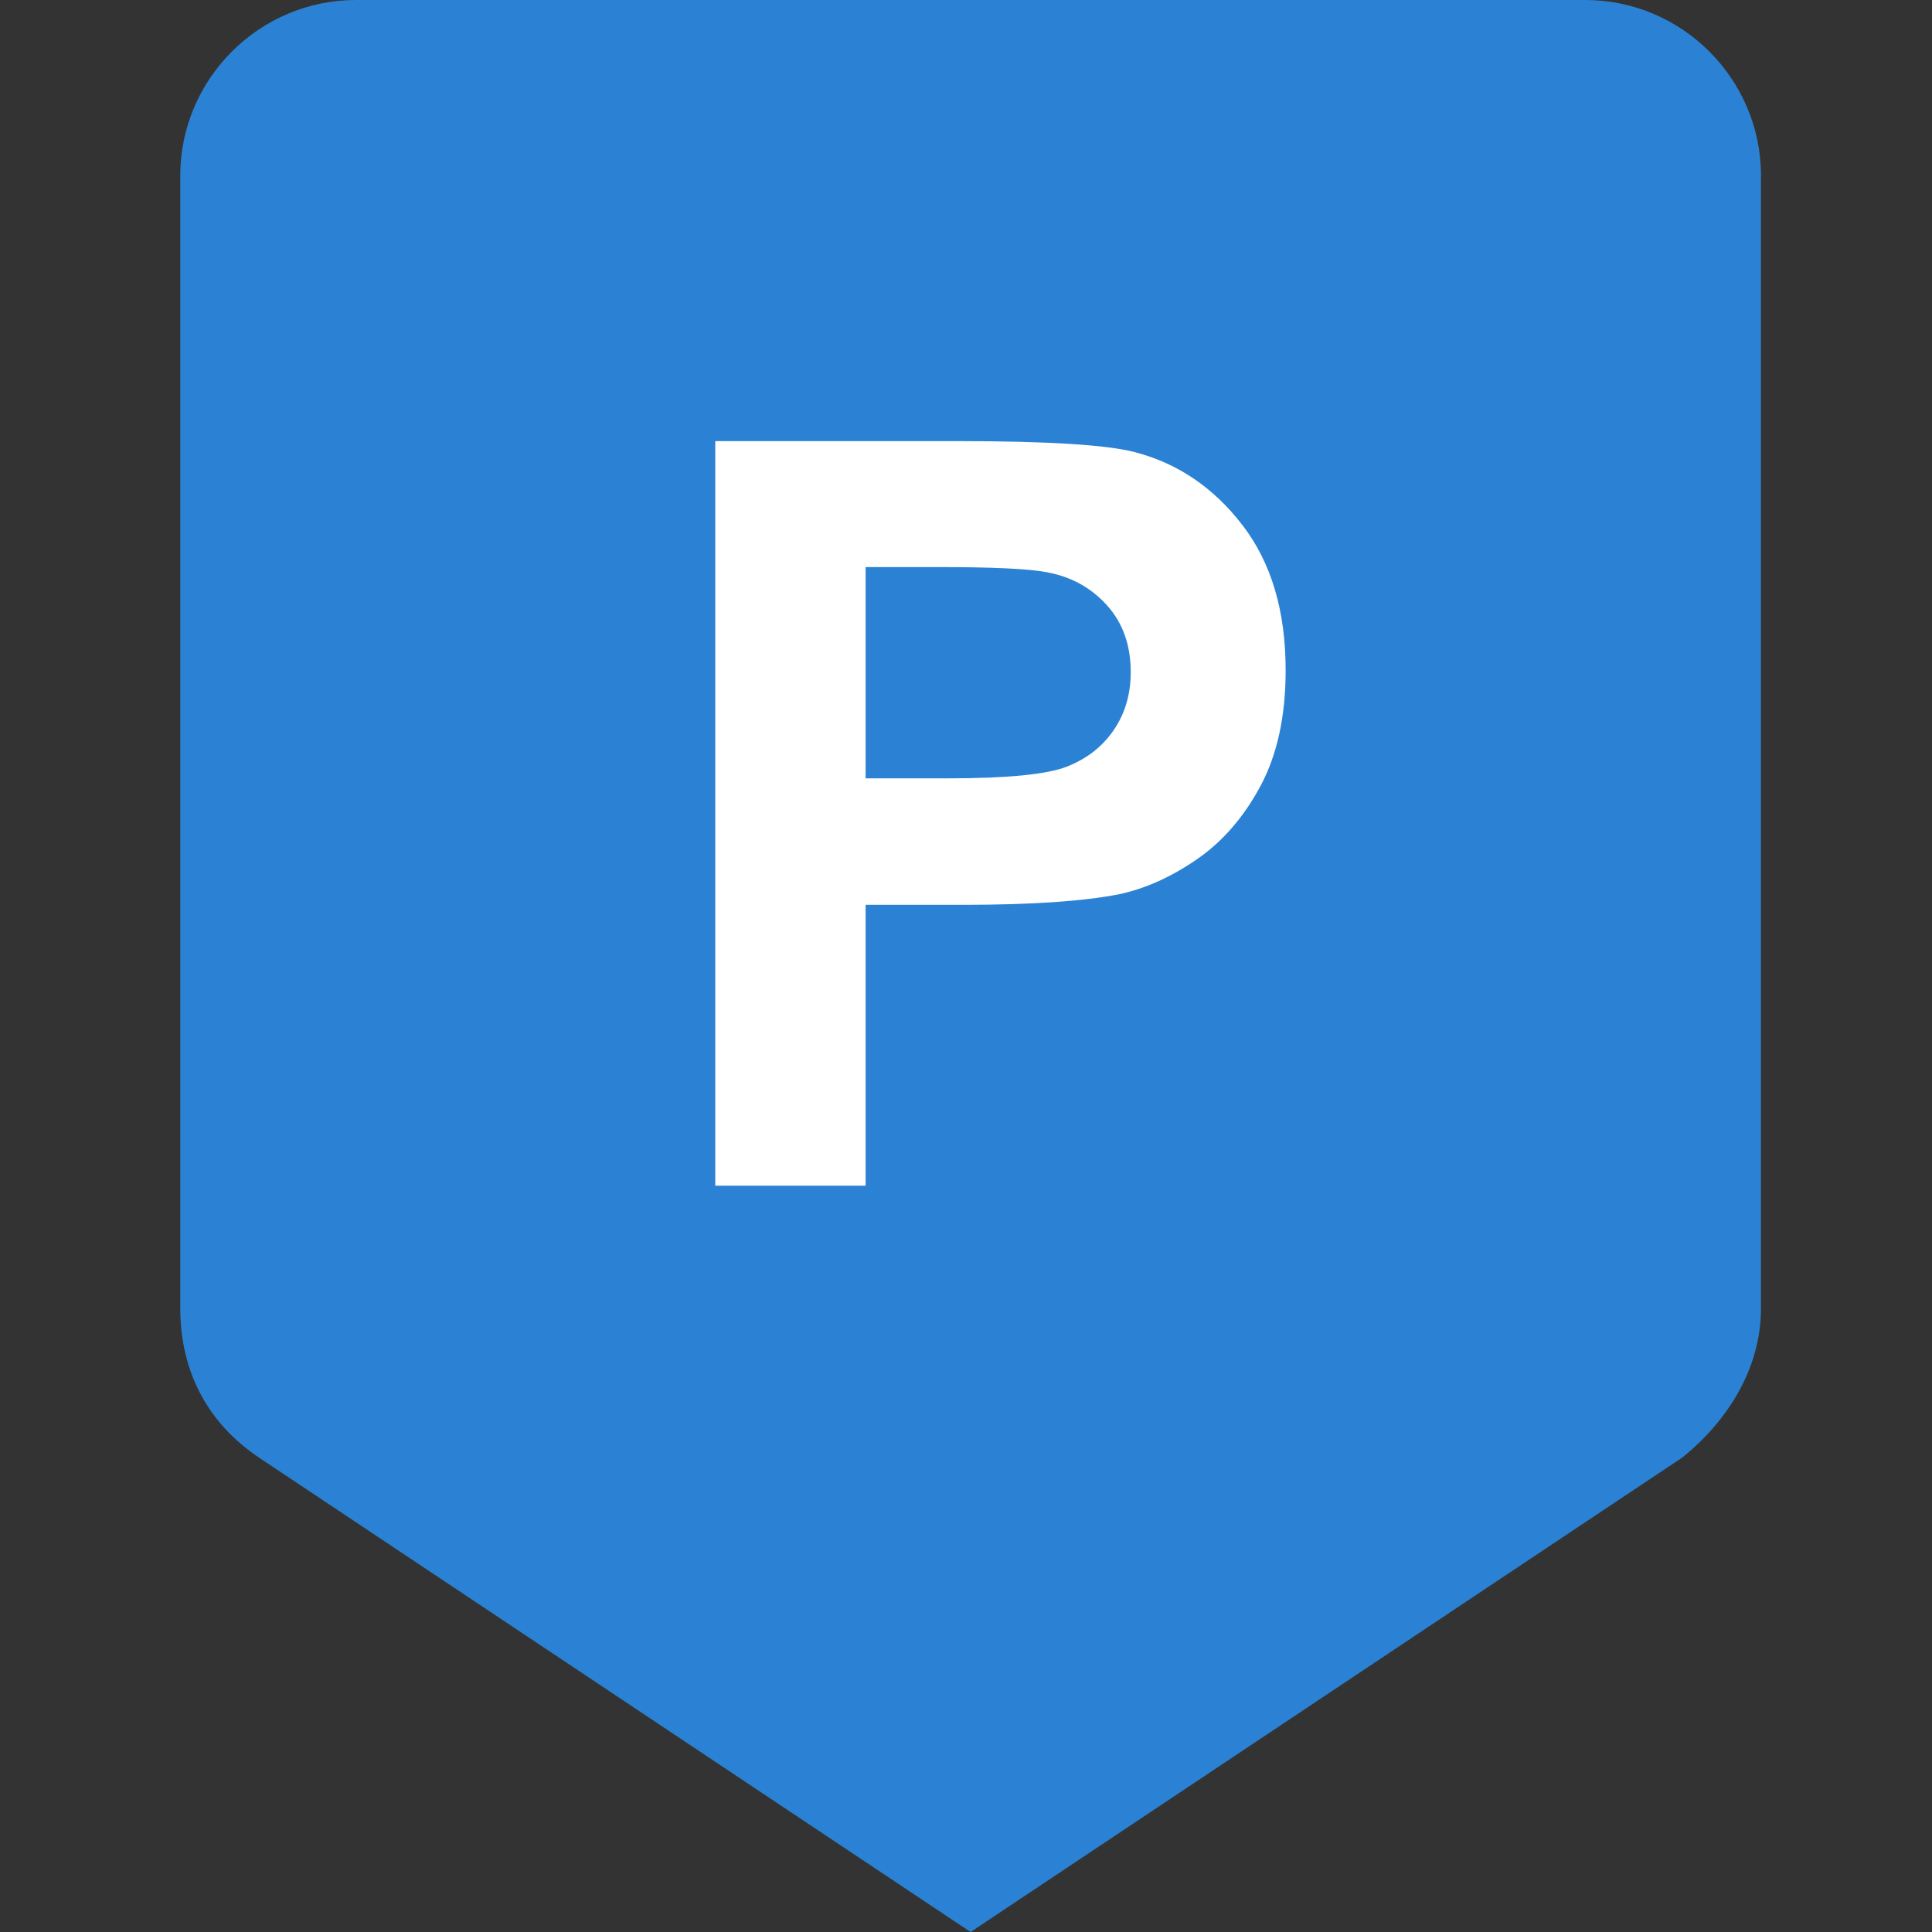
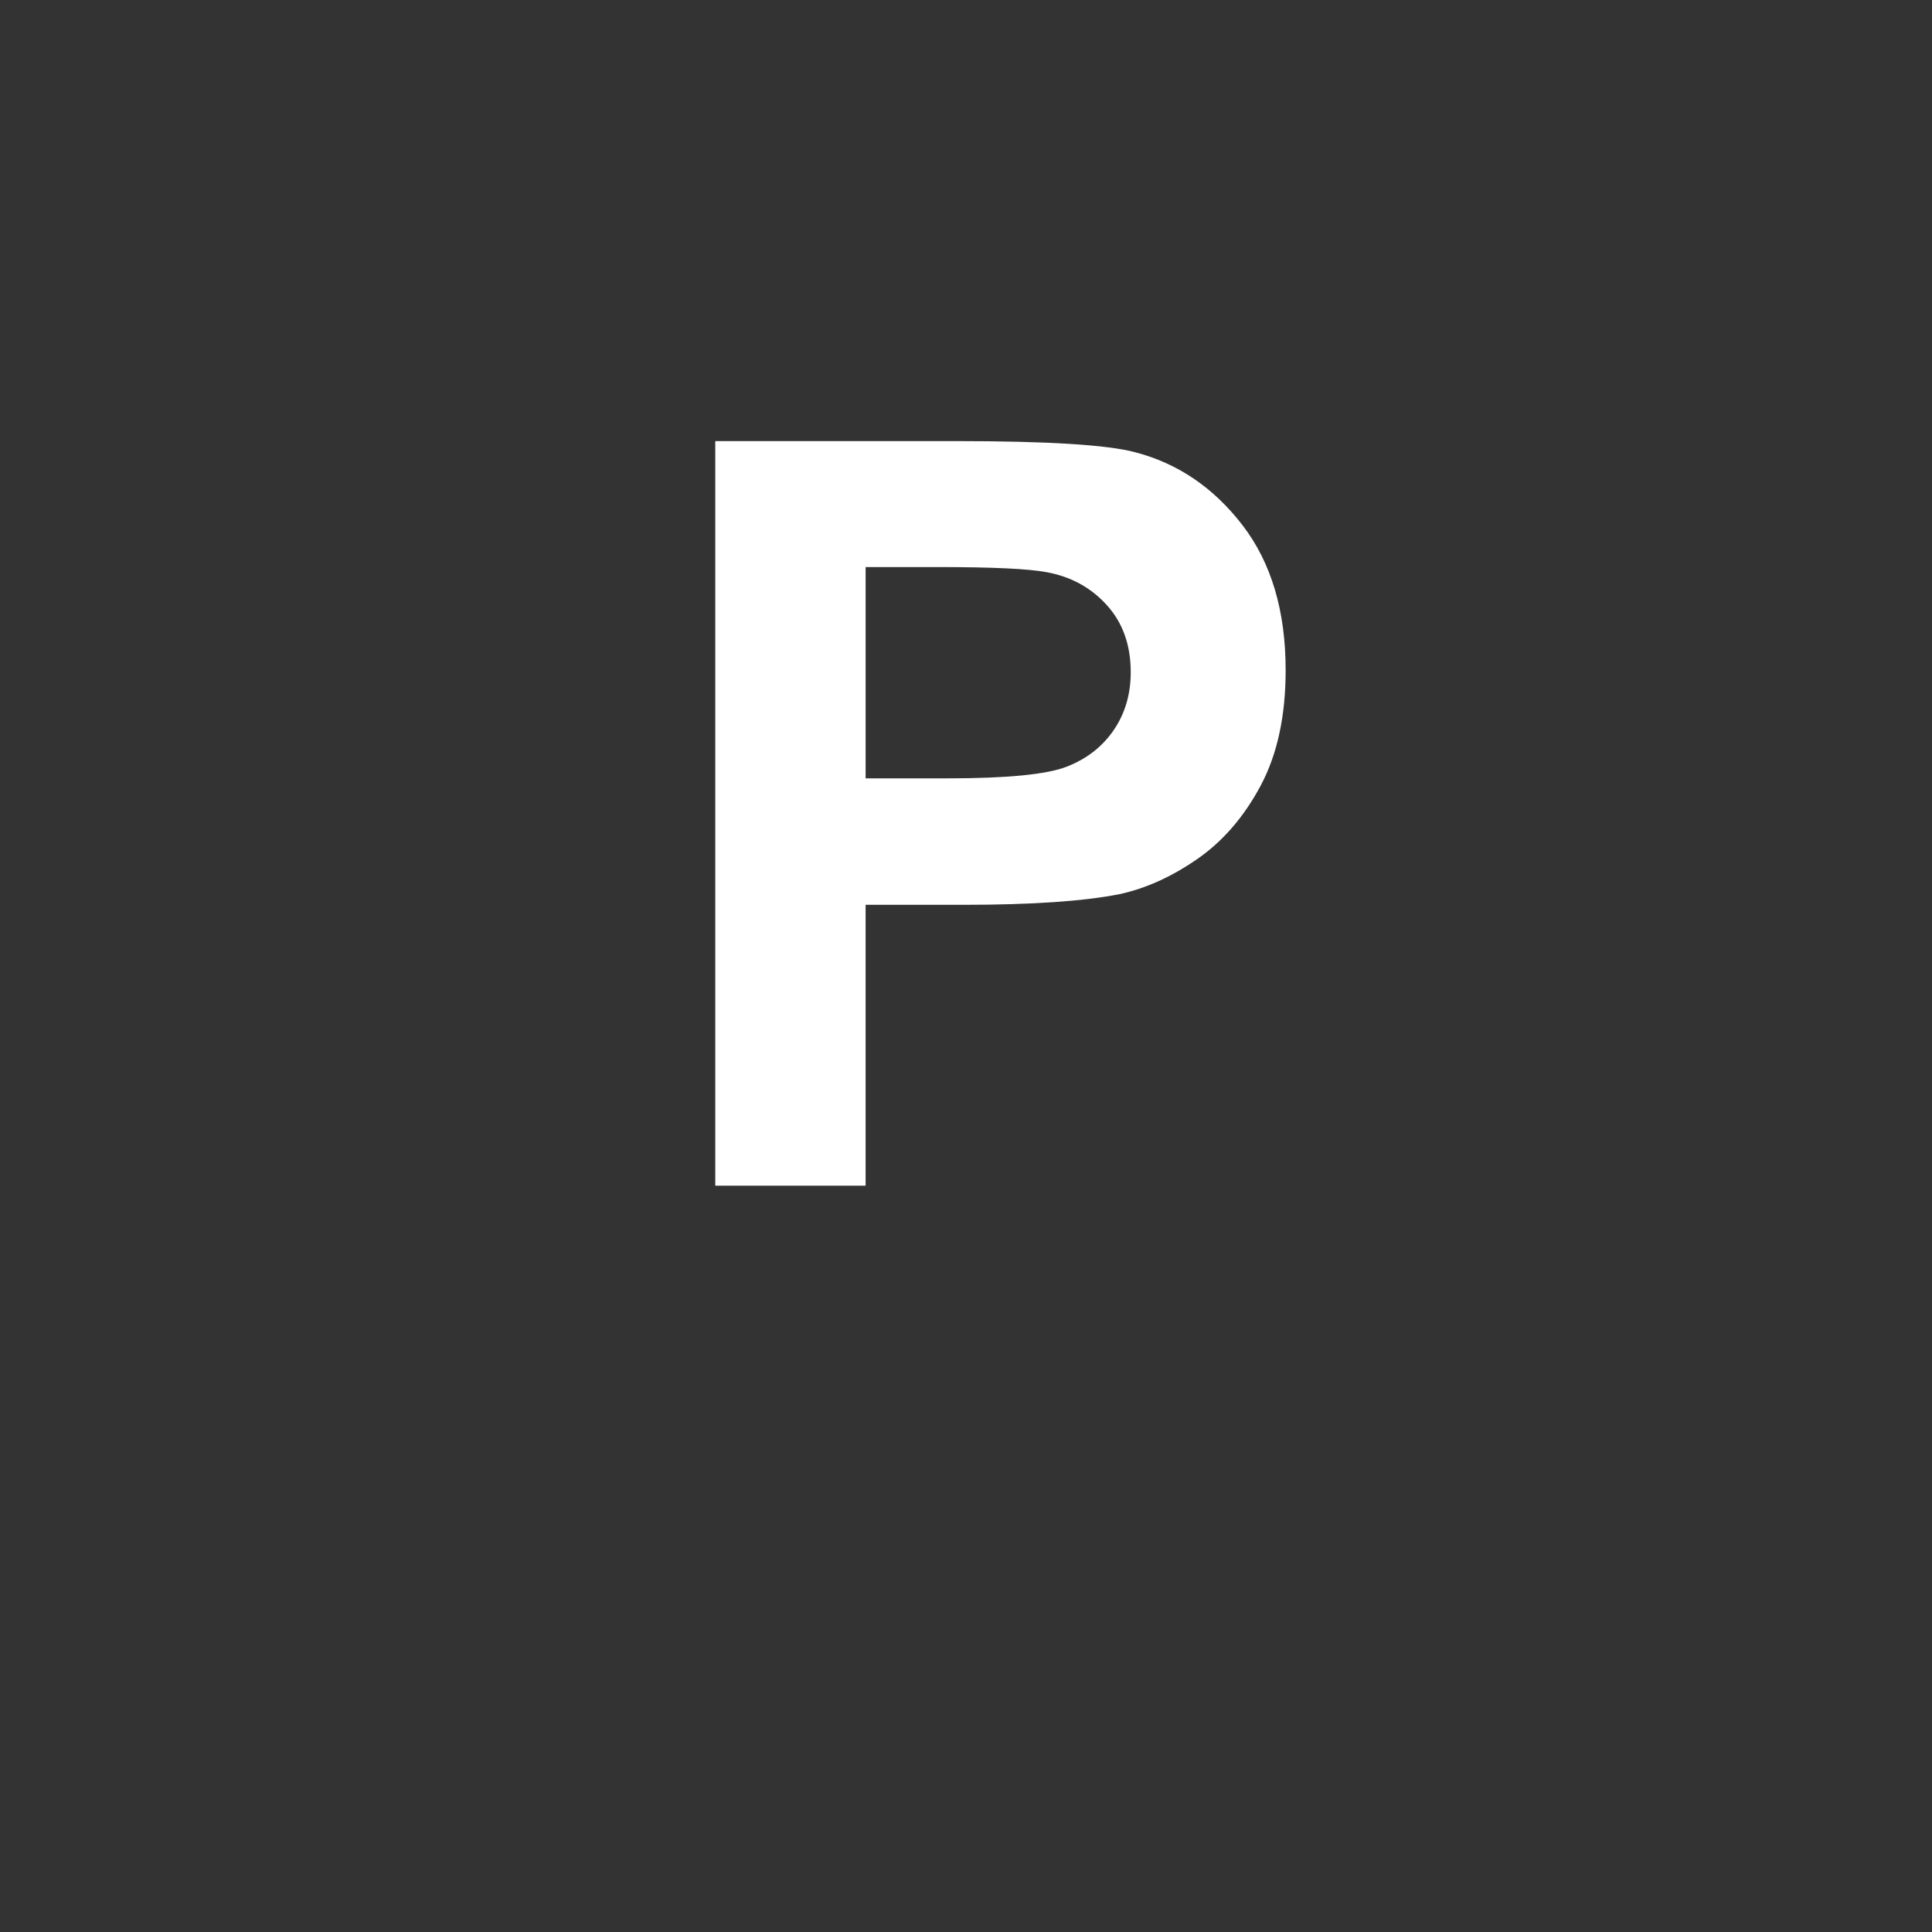
<svg xmlns="http://www.w3.org/2000/svg" version="1.1" id="Capa_1" x="0px" y="0px" width="512px" height="512px" viewBox="0 0 512 512" enable-background="new 0 0 512 512" xml:space="preserve">
  <rect x="0" y="0" width="512" height="512" fill="#333333" stroke="none" />
-   <path fill="#2b82d4" d="M420.133,0H94.315C68.715,0,47.77,20.945,47.77,46.545v300.219c0,16.291,6.982,30.254,20.945,39.563  L257.225,512l188.509-125.673c11.637-9.31,20.944-23.272,20.944-39.563V46.545C466.678,20.945,445.732,0,420.133,0z" />
  <g>
    <path fill="#FFFFFF" d="M189.555,314.22V116.897h63.935c24.228,0,40.02,0.989,47.378,2.961c11.307,2.961,20.772,9.401,28.4,19.315   c7.626,9.916,11.441,22.726,11.441,38.428c0,12.114-2.2,22.299-6.596,30.554c-4.397,8.257-9.983,14.739-16.757,19.45   c-6.776,4.711-13.662,7.83-20.661,9.354c-9.513,1.884-23.286,2.827-41.322,2.827h-25.978v74.433H189.555z M229.396,150.278v55.993   h21.805c15.702,0,26.201-1.031,31.497-3.096c5.293-2.063,9.442-5.294,12.45-9.691c3.005-4.396,4.509-9.51,4.509-15.344   c0-7.178-2.109-13.1-6.326-17.767c-4.219-4.665-9.557-7.582-16.018-8.749c-4.757-0.896-14.313-1.346-28.669-1.346H229.396z" />
  </g>
</svg>